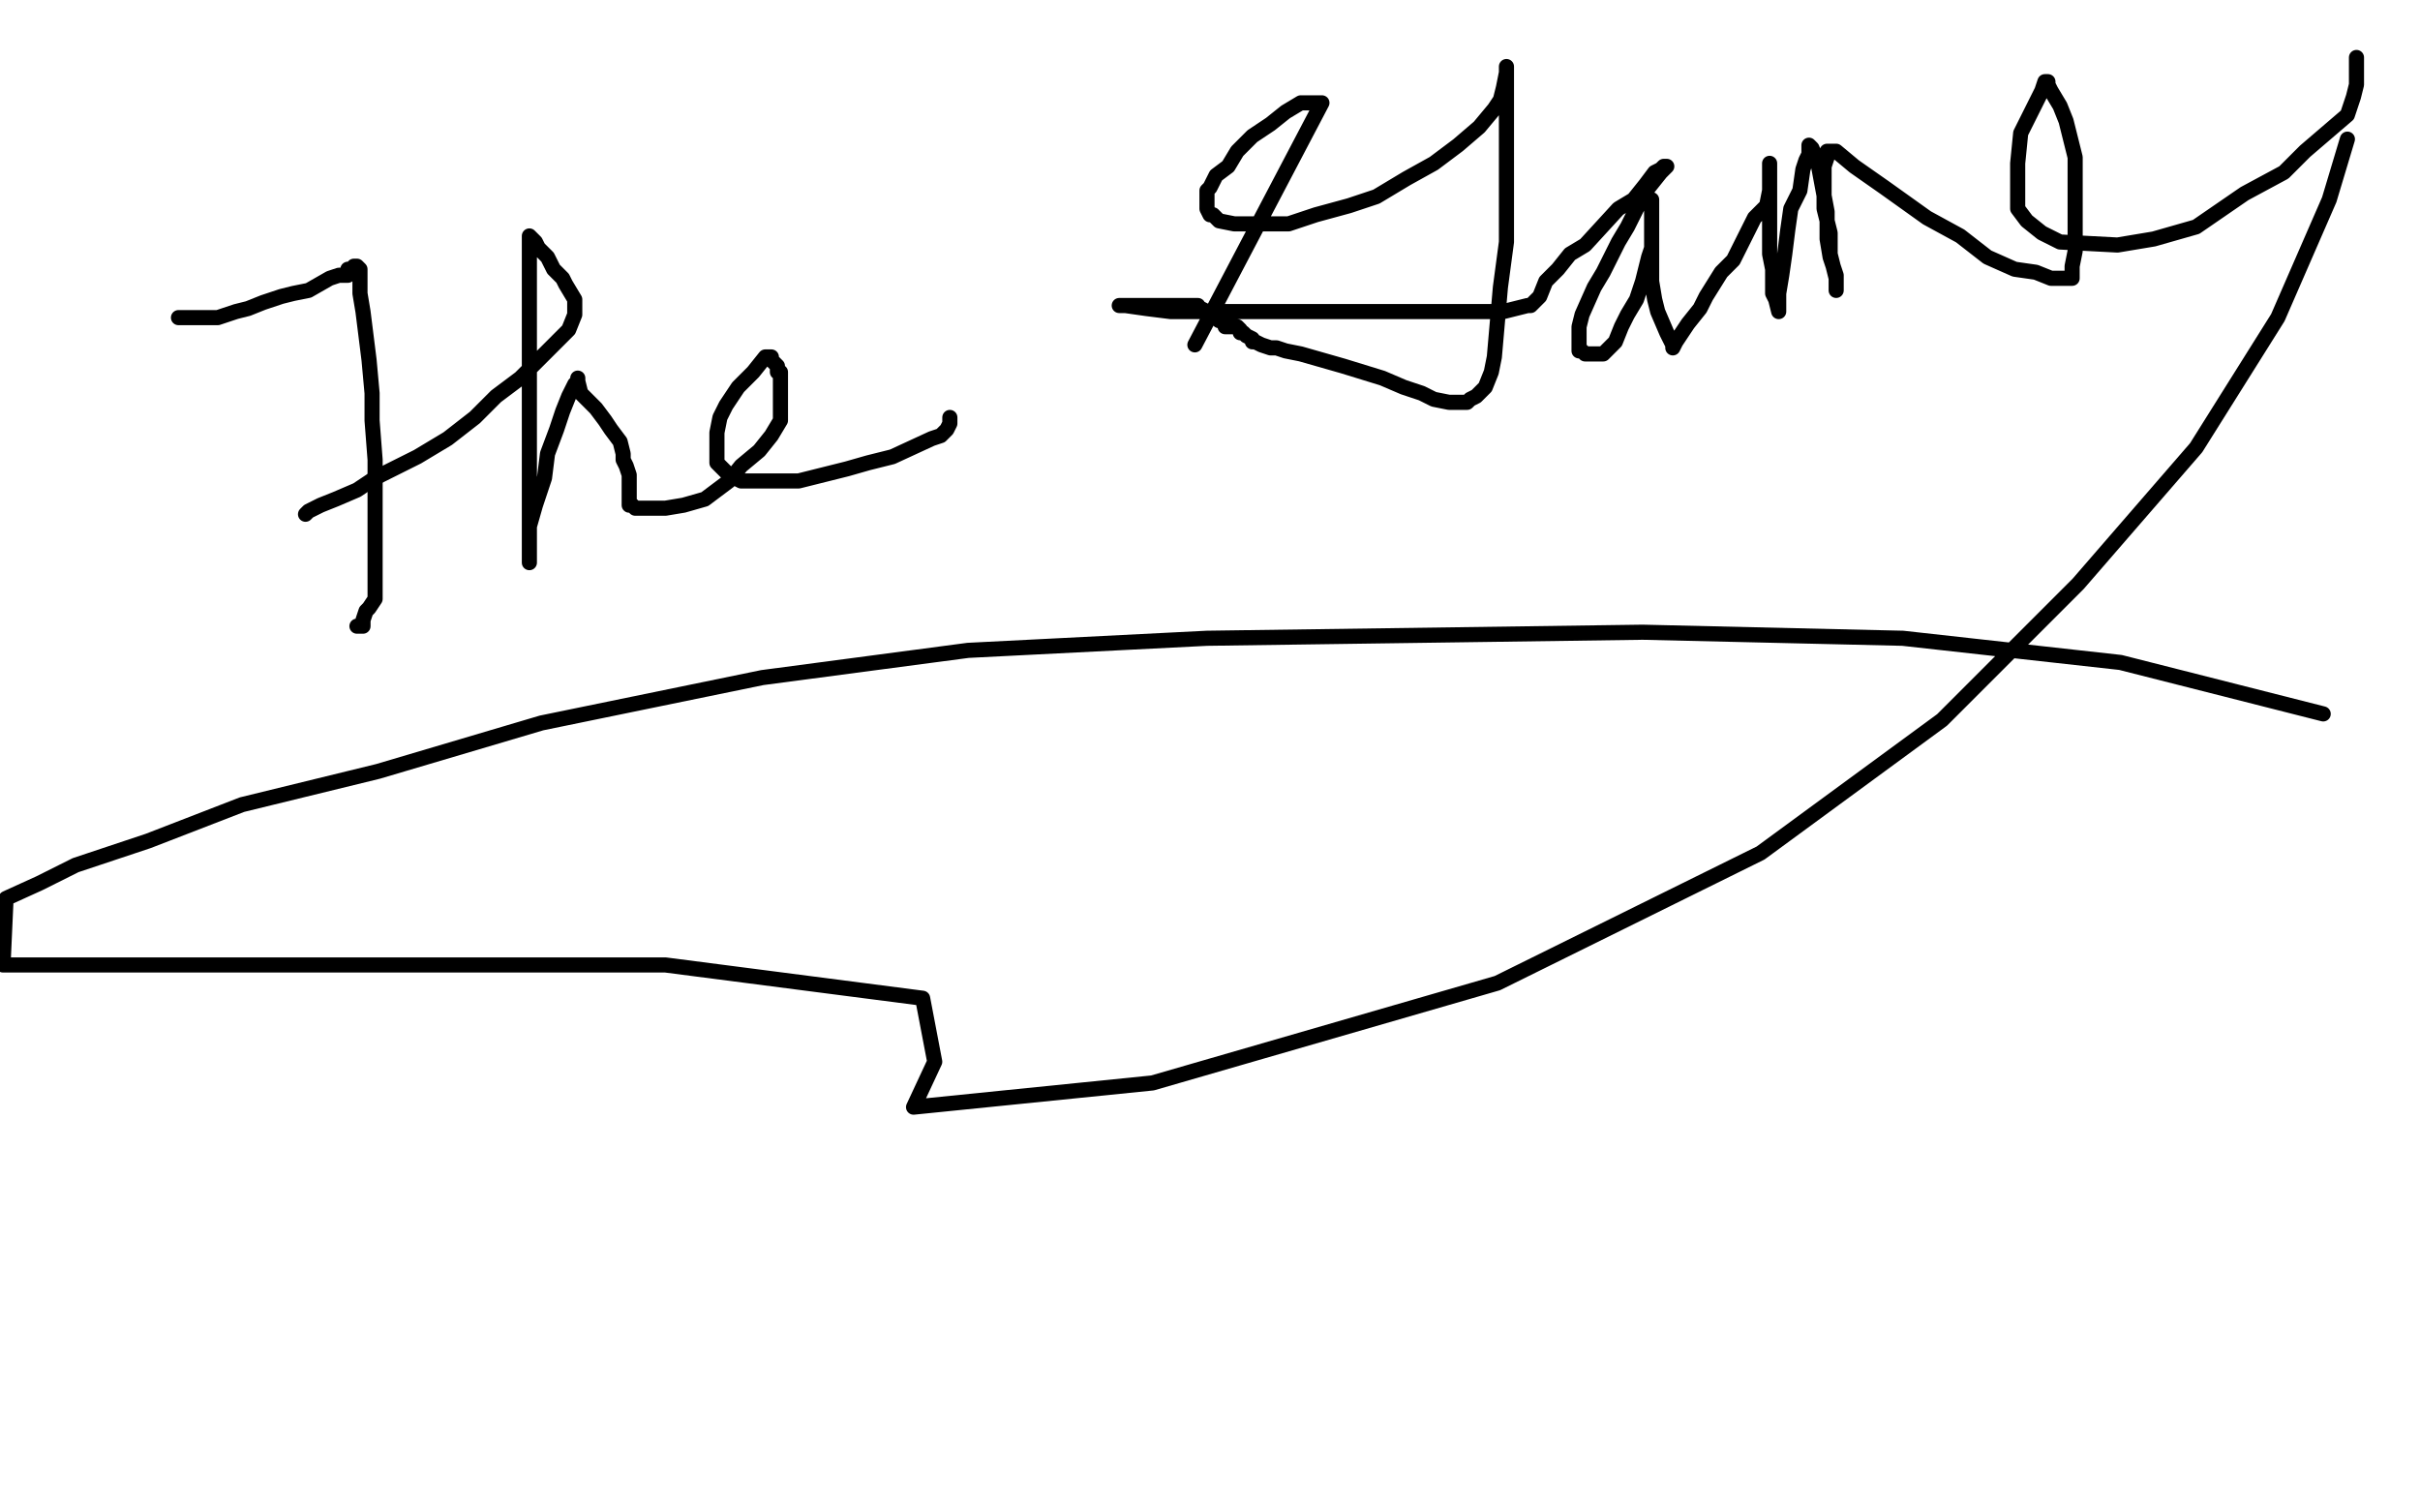
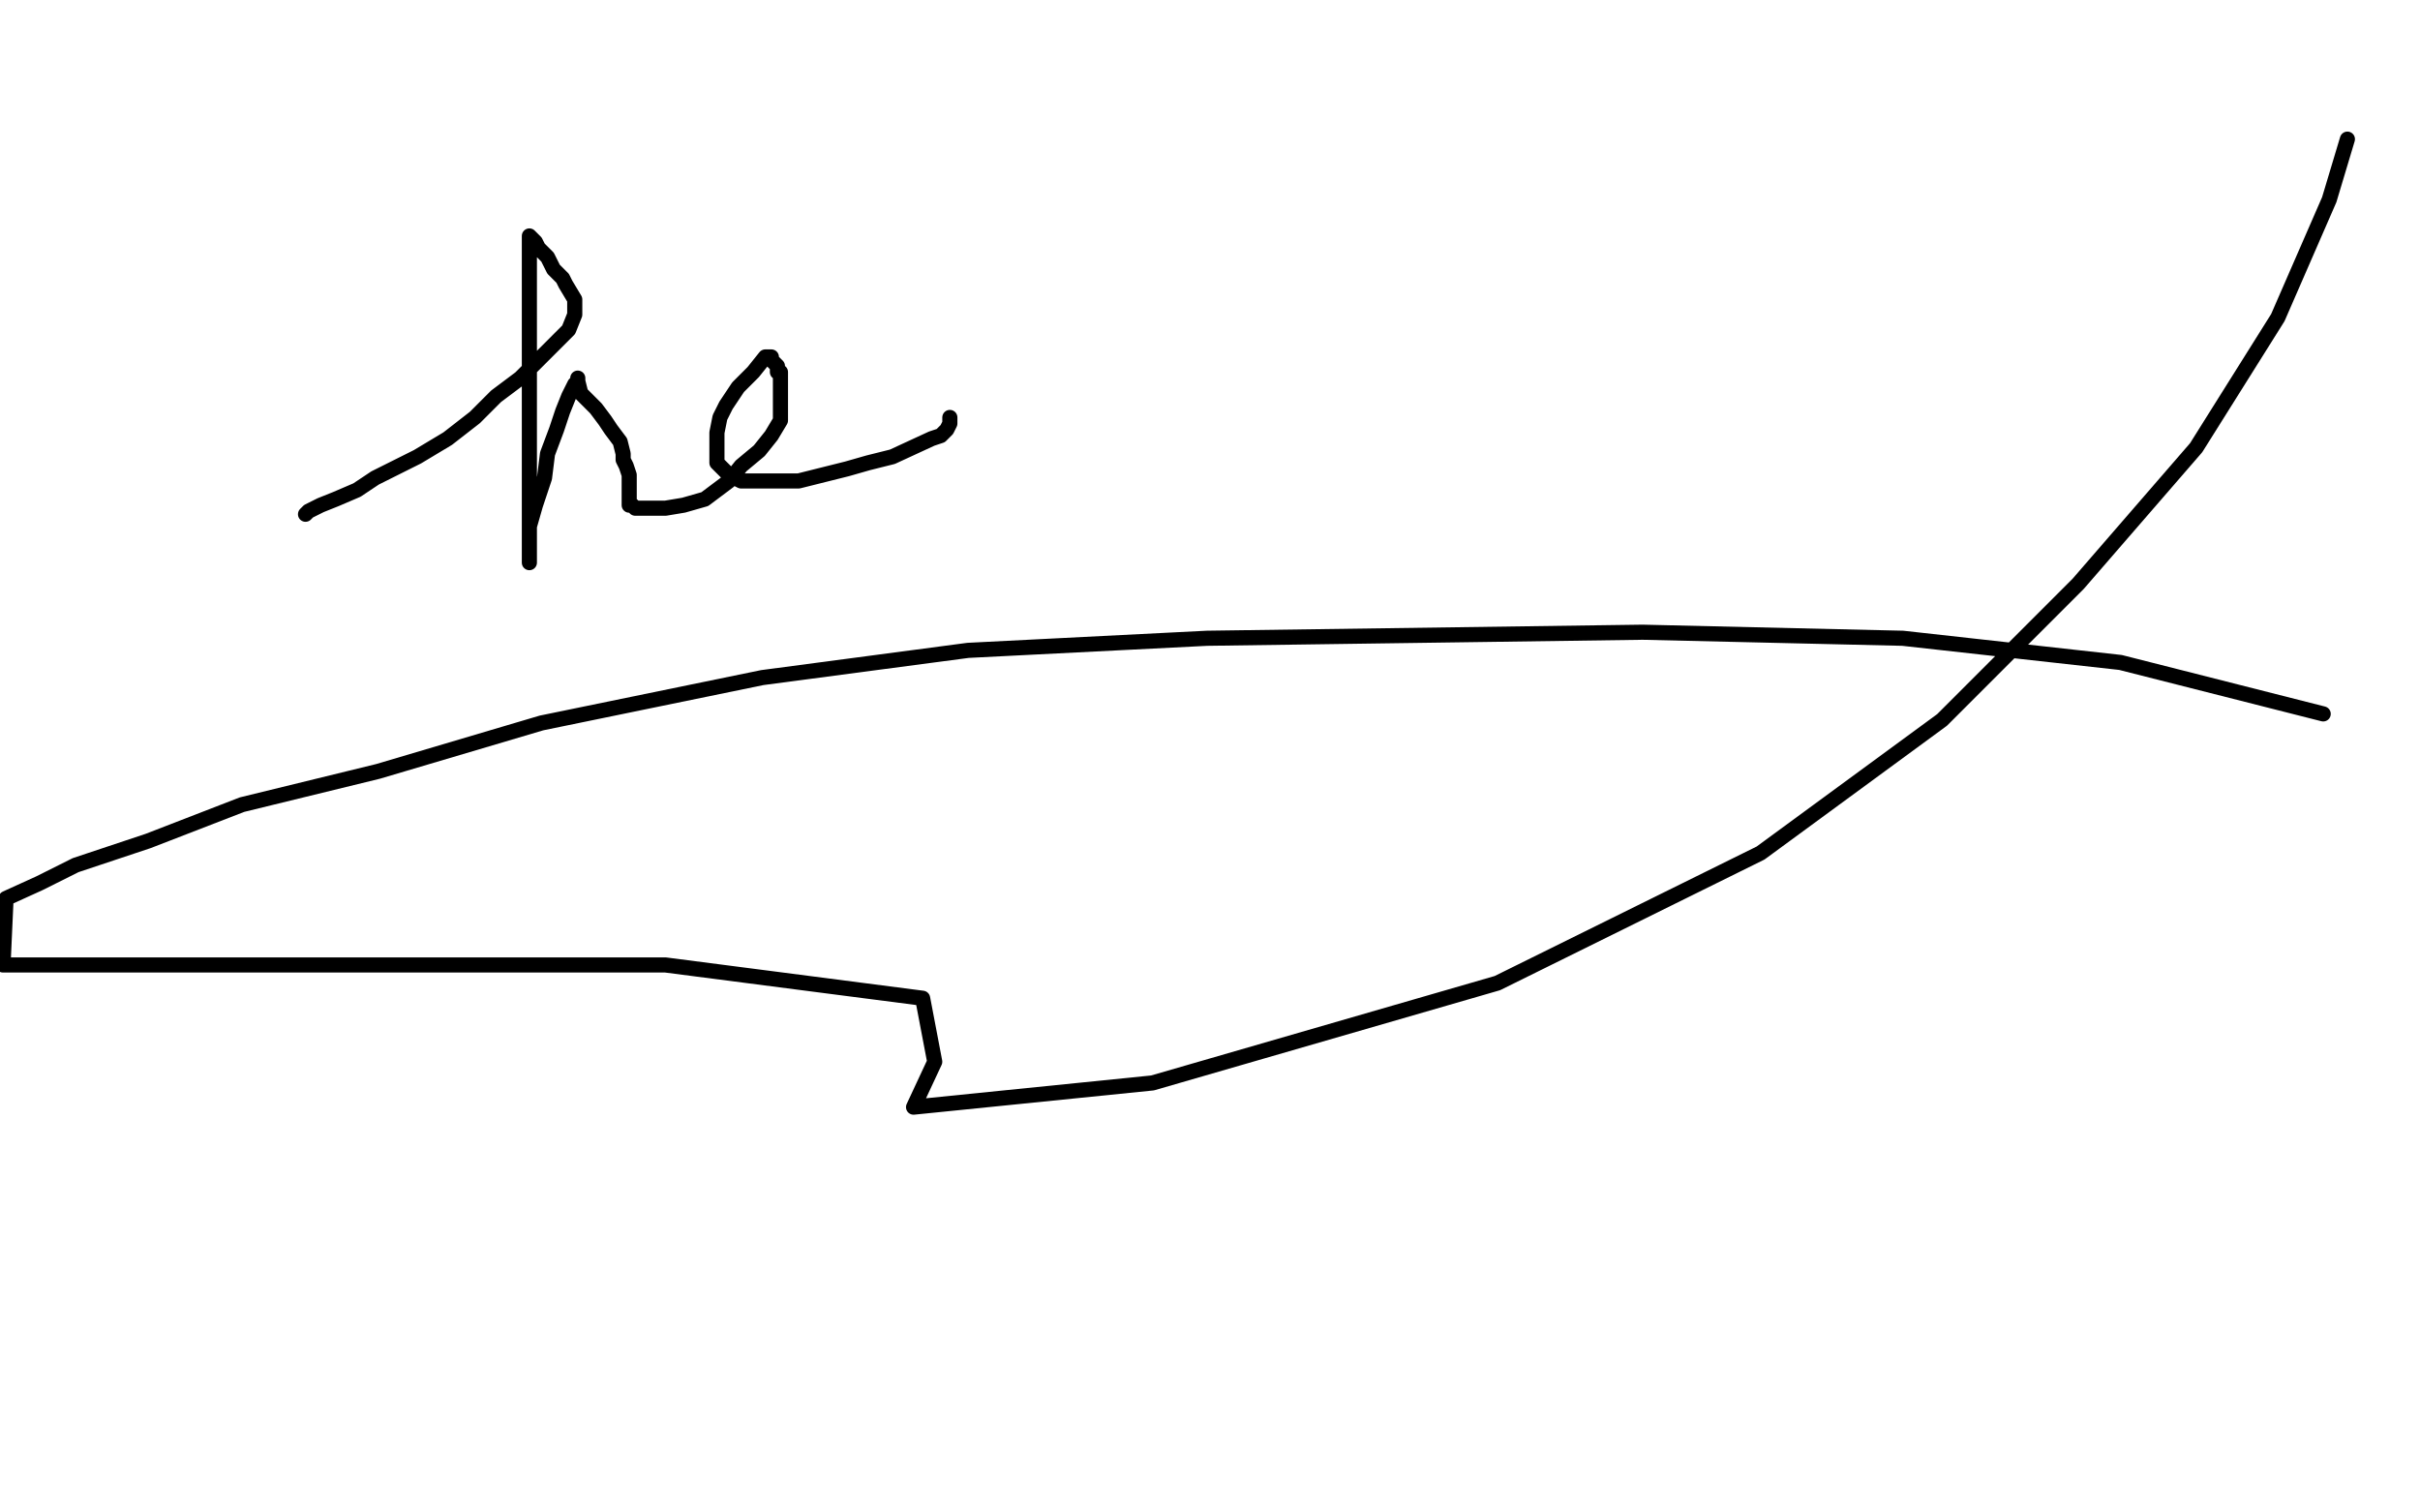
<svg xmlns="http://www.w3.org/2000/svg" width="800" height="500" version="1.1" style="stroke-antialiasing: false">
  <desc>This SVG has been created on https://colorillo.com/</desc>
-   <rect x="0" y="0" width="800" height="500" style="fill: rgb(255,255,255); stroke-width:0" />
-   <polyline points="59,105 60,105 60,105 61,105 61,105 62,105 62,105 63,105 63,105 64,105 64,105 66,105 66,105 67,105 67,105 69,105 69,105 72,105 72,105 75,104 75,104 78,103 78,103 82,102 82,102 87,100 87,100 93,98 93,98 97,97 97,97 102,96 102,96 109,92 109,92 112,91 112,91 115,91 115,91 115,89 115,89 117,89 117,89 117,88 117,88 118,88 119,89 119,93 119,97 120,103 121,111 122,119 123,130 123,139 124,152 124,166 124,176 124,186 124,192 124,198 122,201 121,202 120,205 120,207 119,207 118,207" style="fill: none; stroke: #000000; stroke-width: 5; stroke-linejoin: round; stroke-linecap: round; stroke-antialiasing: false; stroke-antialias: 0; opacity: 1.0" />
  <polyline points="101,170 102,169 102,169 106,167 106,167 111,165 111,165 118,162 118,162 124,158 124,158 130,155 130,155 138,151 138,151 148,145 148,145 157,138 157,138 164,131 164,131 172,125 172,125 178,119 178,119 188,109 188,109 190,104 190,104 190,103 190,103 190,102 190,99 187,94 186,92 183,89 181,85 178,82 177,80 175,78 175,79 175,83 175,87 175,94 175,98 175,106 175,114 175,122 175,142 175,152 175,163 175,172 175,178 175,182 175,186 175,183 175,179 175,174 177,167 180,158 181,150 184,142 186,136 188,131 190,127 191,126 191,125 191,126 192,130 194,132 197,135 200,139 202,142 205,146 206,150 206,152 207,154 208,157 208,161 208,162 208,165 208,166 208,167 209,167 210,168 212,168 215,168 220,168 226,167 233,165 241,159 245,154 251,149 255,144 258,139 258,136 258,133 258,131 258,130 258,129 258,128 258,126 258,123 257,123 257,121 256,120 255,119 255,118 254,118 253,118 249,123 244,128 240,134 238,138 237,143 237,146 237,148 237,152 237,153 239,155 241,157 245,159 256,159 264,159 272,157 280,155 287,153 295,151 308,145 311,144 313,142 314,140 314,138" style="fill: none; stroke: #000000; stroke-width: 5; stroke-linejoin: round; stroke-linecap: round; stroke-antialiasing: false; stroke-antialias: 0; opacity: 1.0" />
-   <polyline points="395,114 437,34 437,34 436,34 435,34 433,34 430,34 425,37 420,41 414,45 409,50 406,55 402,58 400,62 399,63 399,65 399,66 399,69 400,71 401,71 403,73 408,74 413,74 420,74 426,74 435,71 446,68 455,65 465,59 474,54 482,48 489,42 494,36 496,33 497,29 498,24 498,23 498,22 498,26 498,31 498,39 498,51 498,64 498,80 496,95 494,118 493,123 491,128 490,129 488,131 486,132 485,133 482,133 479,133 474,132 470,130 464,128 457,125 444,121 437,119 430,117 425,116 422,115 420,115 417,114 415,113 414,113 414,112 412,111 411,110 410,110 410,109 409,108 407,108 406,108 405,108 405,107 404,106 403,106 403,105 401,104 400,104 399,103 397,102 396,102 396,101 395,101 391,101 387,101 385,101 382,101 380,101 376,101 373,101 371,101 370,101 372,101 379,102 387,103 398,103 408,103 422,103 436,103 451,103 465,103 479,103 489,103 497,103 501,102 505,101 506,101 509,98 511,93 515,89 519,84 524,81 535,69 540,66 544,61 547,57 549,56 550,55 551,55 549,57 545,62 541,69 538,75 535,80 532,86 530,90 527,95 523,104 522,108 522,111 522,113 522,114 522,115 522,116 523,116 524,117 525,117 526,117 527,117 529,117 530,117 532,115 534,113 536,108 538,104 541,99 542,96 543,93 544,89 545,85 546,82 546,79 546,73 546,71 546,68 546,67 546,66 546,67 546,72 546,78 546,87 546,93 547,99 548,103 551,110 552,112 553,114 553,115 554,113 558,107 562,102 564,98 569,90 573,86 580,72 584,68 585,63 585,59 585,57 585,56 585,54 585,58 585,64 585,71 585,78 585,84 586,89 586,94 586,97 587,99 588,103 588,102 588,97 589,91 590,84 591,76 592,69 595,63 596,56 597,53 598,51 598,48 599,49 601,54 604,70 604,79 605,85 607,91 607,93 607,95 607,96 607,92 605,84 605,77 603,69 603,62 603,57 603,55 604,52 604,51 604,50 605,50 607,50 613,55 623,62 637,72 648,78 657,85 666,89 673,90 678,92 682,92 684,92 685,92 685,91 685,88 686,83 686,77 686,69 686,62 686,57 686,52 683,40 681,35 678,30 677,28 677,27 676,27 675,30 672,36 668,44 667,54 667,62 667,69 670,73 675,77 681,80 700,81 712,79 726,75 742,64 755,57 762,50 776,38 778,32 779,28 779,24 779,21 779,19" style="fill: none; stroke: #000000; stroke-width: 5; stroke-linejoin: round; stroke-linecap: round; stroke-antialiasing: false; stroke-antialias: 0; opacity: 1.0" />
  <polyline points="776,46 770,66 770,66 753,105 753,105 726,148 726,148 687,193 687,193 642,238 642,238 582,282 582,282 495,325 495,325 381,358 381,358 302,366 302,366 309,351 309,351 305,330 305,330 220,319 220,319 128,319 128,319 52,319 52,319 1,319 1,319 2,297 13,292 25,286 49,278 80,266 125,255 179,239 252,224 320,215 399,211 543,209 629,211 701,219 768,236" style="fill: none; stroke: #000000; stroke-width: 5; stroke-linejoin: round; stroke-linecap: round; stroke-antialiasing: false; stroke-antialias: 0; opacity: 1.0" />
</svg>